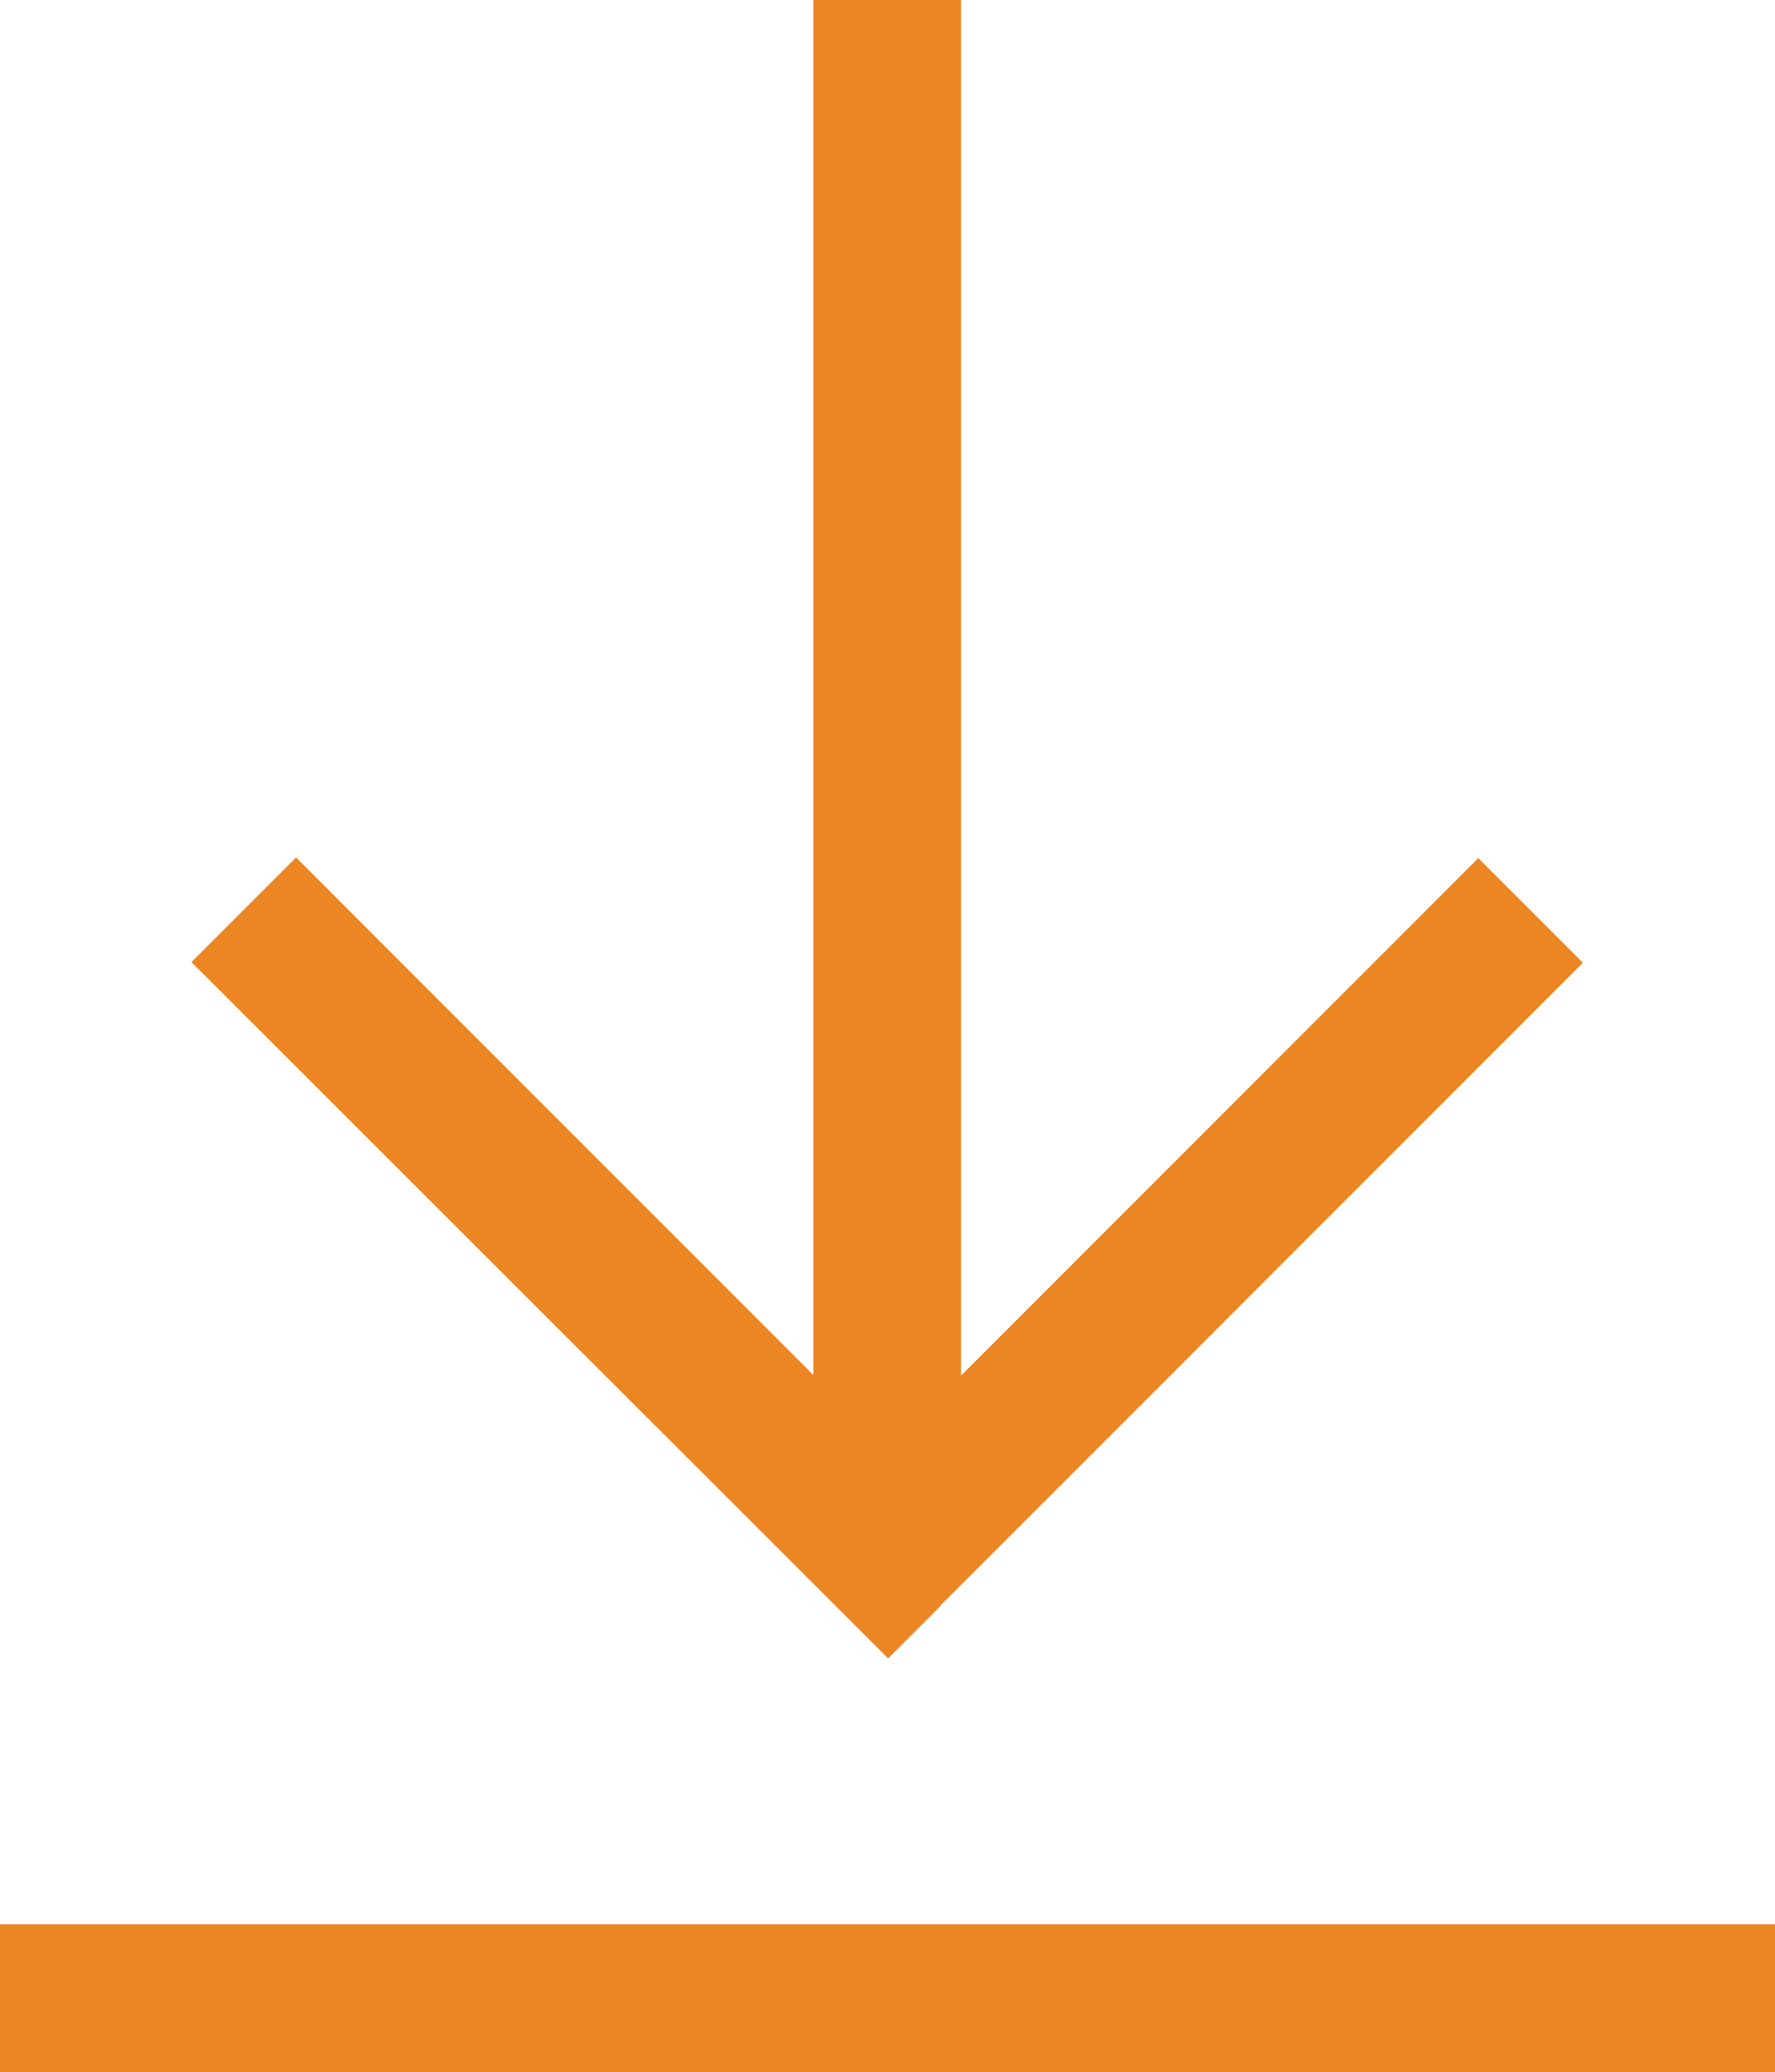
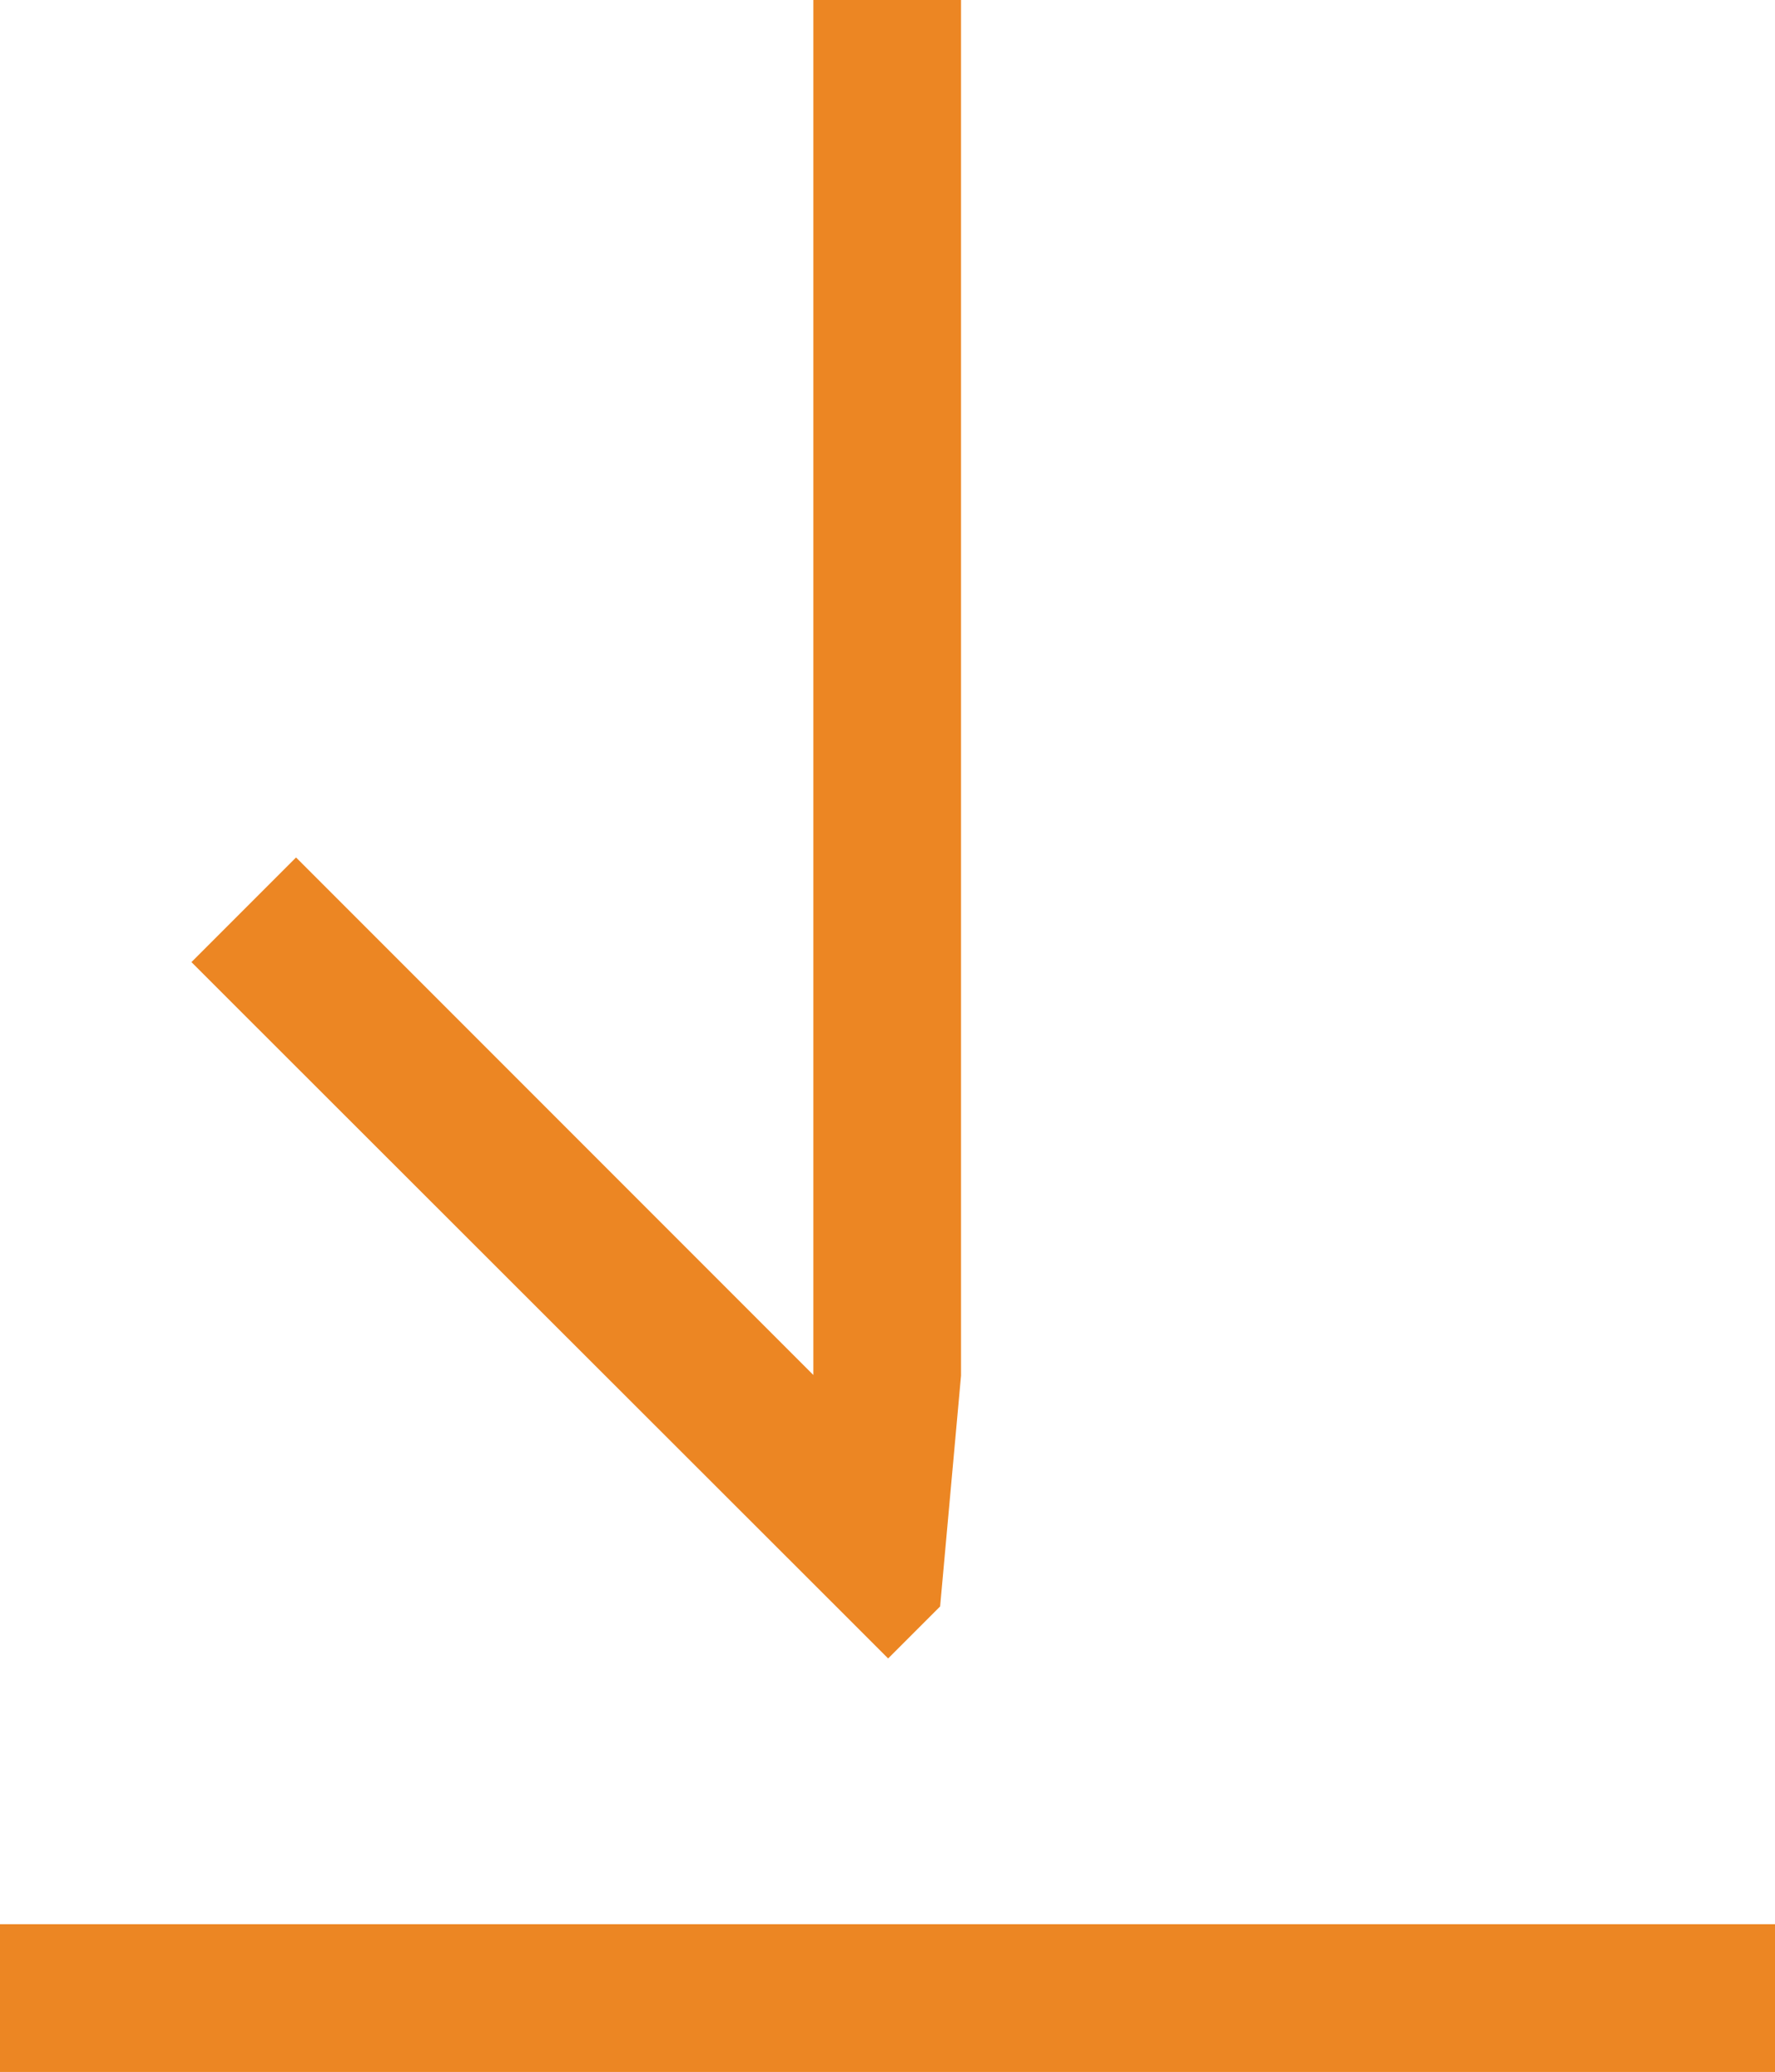
<svg xmlns="http://www.w3.org/2000/svg" id="Layer_1" viewBox="0 0 28 32.67">
  <defs>
    <style>.cls-1{fill:#ec8623;stroke-width:0px;}</style>
  </defs>
-   <path class="cls-1" d="m1.17,32.67H0v-2.33h28v2.33H1.17Zm13.66-7.34l-.82.82-.82-.82L3.84,15.99l-.82-.82,1.65-1.65.82.82,7.34,7.34V0h2.33v21.69l7.34-7.34.82-.82,1.65,1.65-.82.82-9.33,9.33h0Z" />
+   <path class="cls-1" d="m1.17,32.67H0v-2.33h28v2.33H1.17Zm13.66-7.34l-.82.82-.82-.82L3.84,15.99l-.82-.82,1.65-1.65.82.82,7.34,7.34V0h2.33v21.69h0Z" />
</svg>